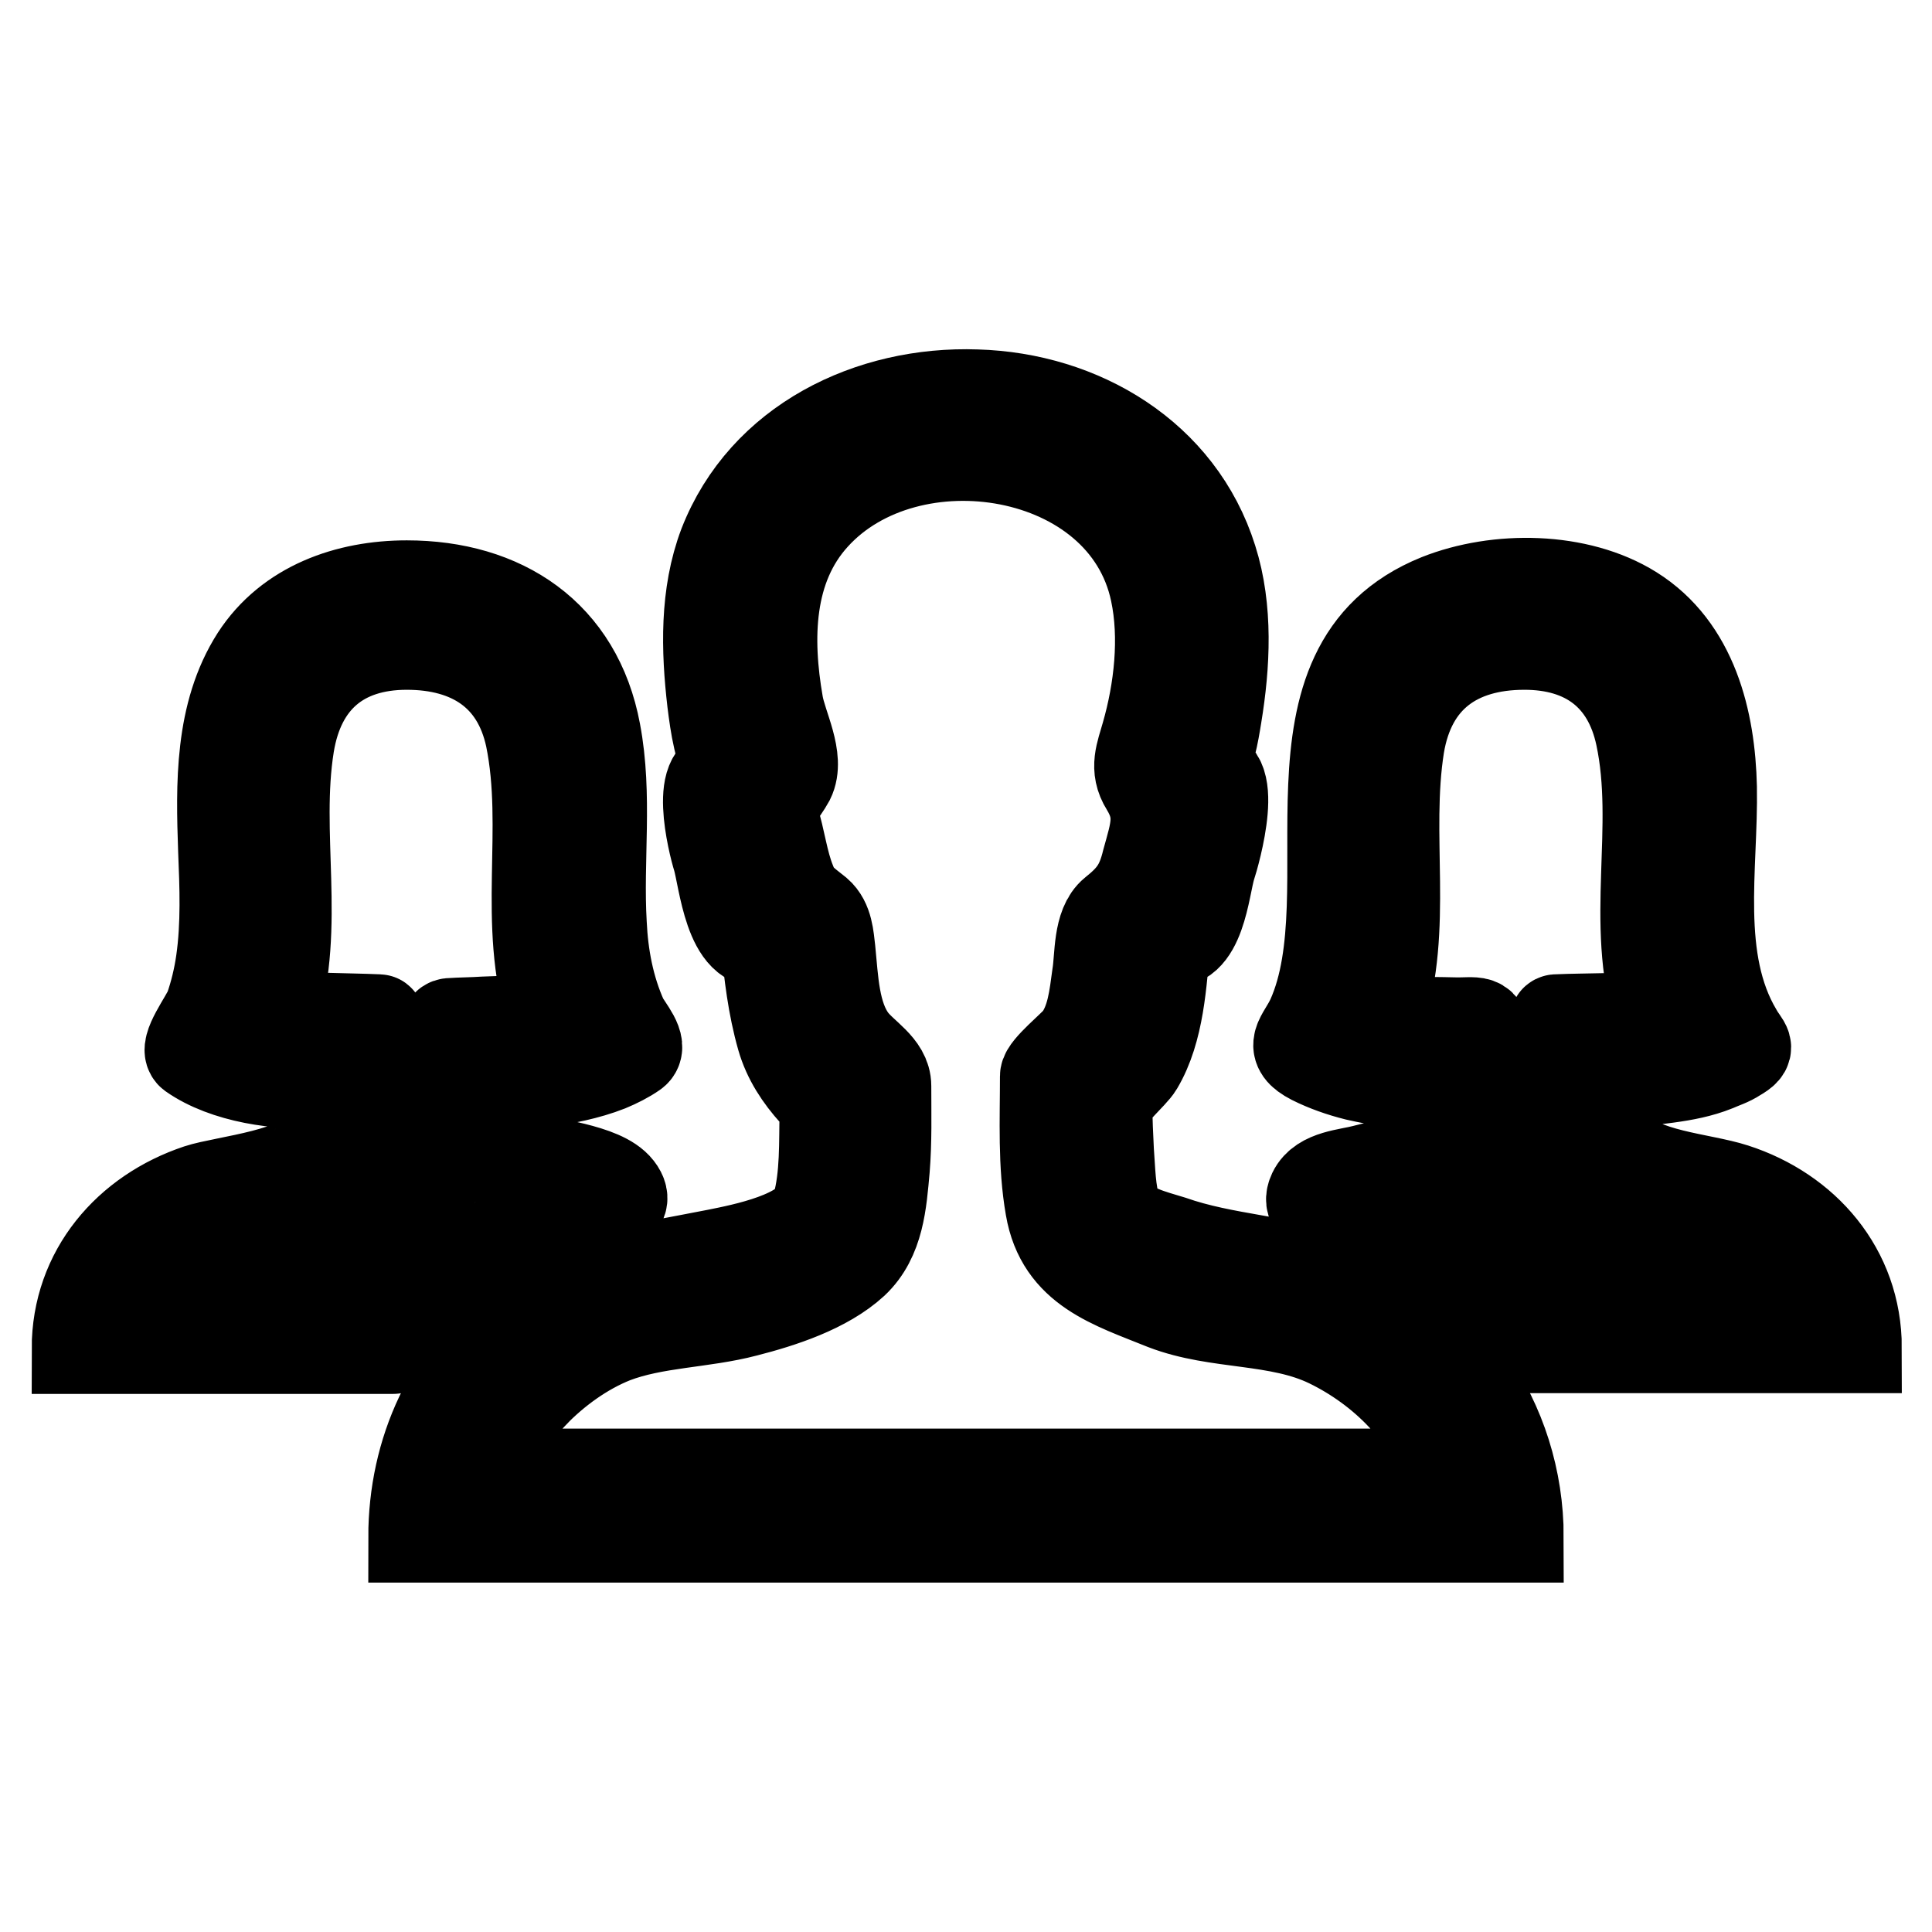
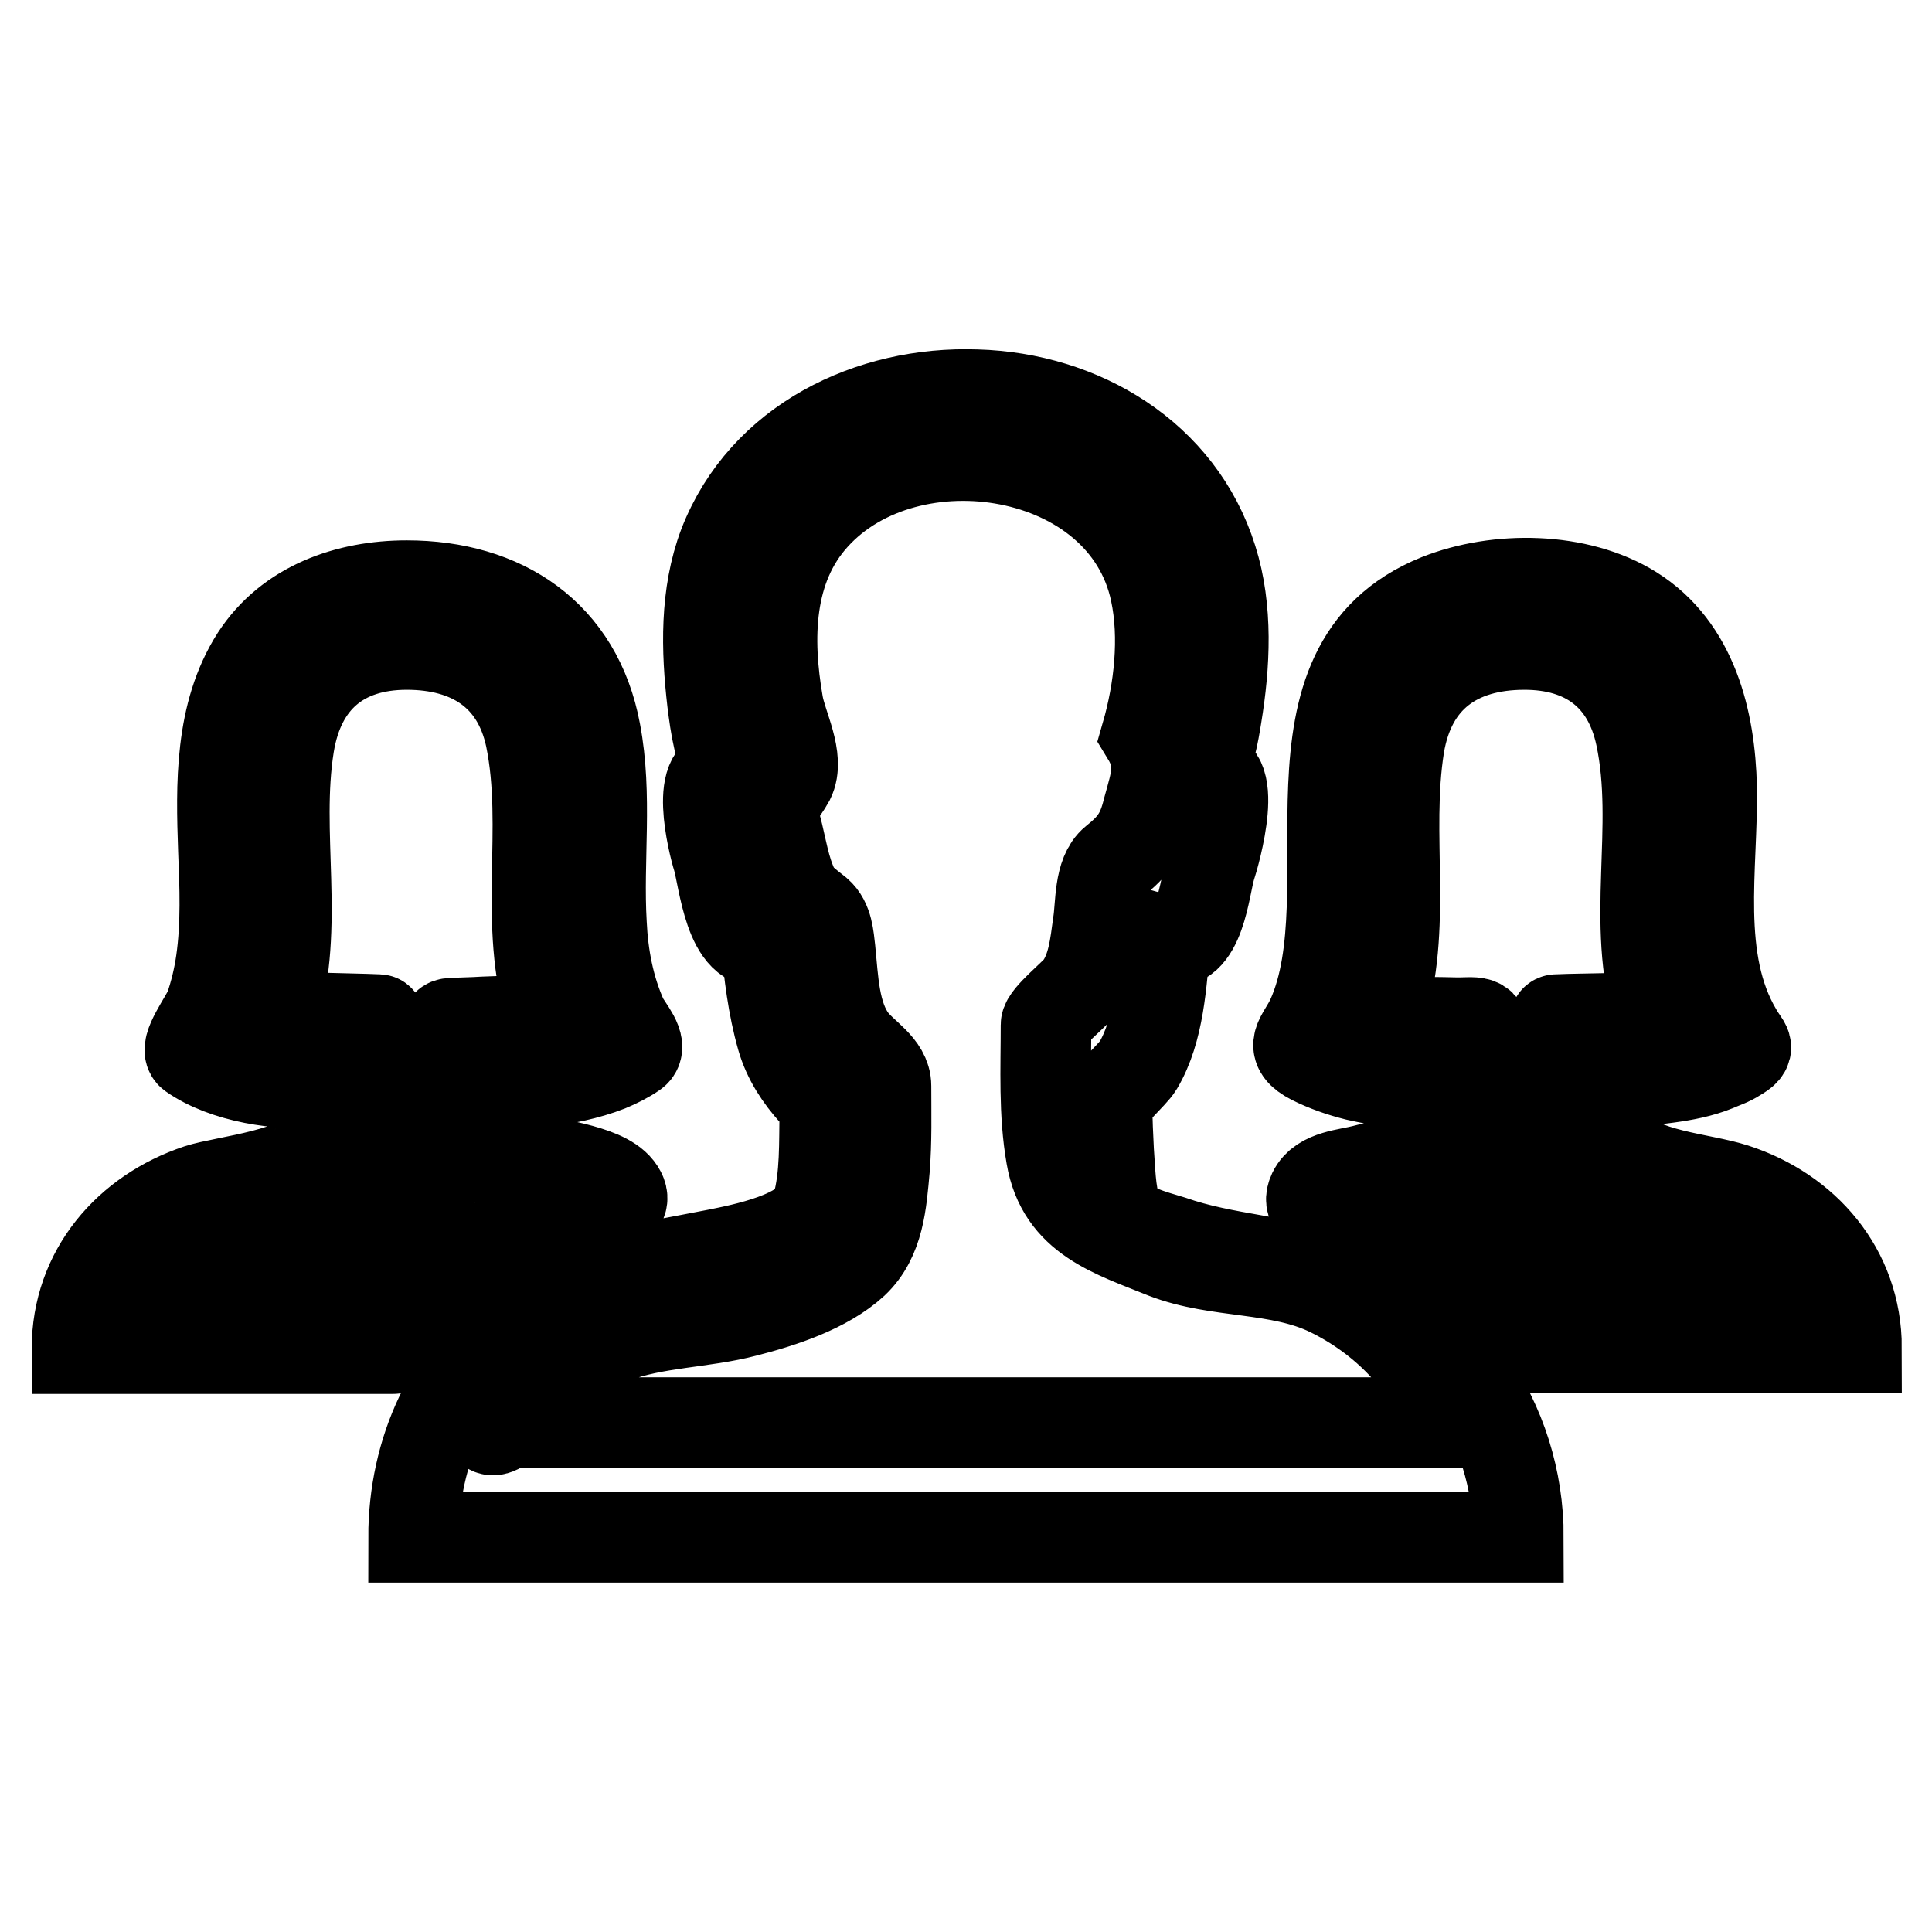
<svg xmlns="http://www.w3.org/2000/svg" version="1.1" x="0px" y="0px" viewBox="0 0 256 256" enable-background="new 0 0 256 256" xml:space="preserve">
  <g>
-     <path stroke-width="12" fill-opacity="0" stroke="#000000" d="M128,52.1L128,52.1L128,52.1z M177.1,169.5c-7.1-2.5-14.8-2.6-21.9-5.1c-2.2-0.7-6.4-1.6-7.3-4.1 c-0.8-2.4-0.8-5.3-1-7.8c-0.1-2-0.2-4-0.2-6c0-1.3,3.4-4.1,4.1-5.3c2.8-4.7,3.1-11.1,3.6-16.5c4.6,1.3,5.2-7.2,6-9.8 c0.6-1.8,4.1-14.1-1.4-12.4c1.3-2.3,1.8-5.2,2.2-7.7c1.1-6.7,1.5-14.1-0.6-20.7c-4.3-13.7-17.4-21.4-31.2-21.8 c-14.1-0.5-28.2,6.3-33.5,19.9c-2.5,6.6-2.3,13.9-1.5,20.8c0.4,3.2,0.9,6.7,2.5,9.5c-5.1-1.5-2.4,9.3-1.8,11.2 c0.8,2.7,1.6,12.3,6.4,11c0.4,4.3,0.9,8.6,2.1,12.8c0.8,2.8,2.4,5.2,4.3,7.3c0.9,1.1,1.4,1.2,1.4,2.5c-0.1,4.1,0.1,8.5-1,12.5 c-1.1,4-9.9,5.7-13.4,6.4c-9.5,1.9-18.2,2.8-26.1,8.7c-9.2,6.8-14,17.4-14,28.8c43.9,0,87.8,0,131.6,0c5,0,9.9,0,14.8,0 C201.2,188.3,191.8,174.6,177.1,169.5C171.2,167.5,183,171.6,177.1,169.5z M70.6,184.7c3-3.1,6.7-5.8,10.7-7.4 c5.5-2.1,11.8-2,17.5-3.5c4.7-1.2,10.6-3.1,14.3-6.5c3.4-3.2,3.7-8,4.1-12.4c0.3-3.7,0.2-7.3,0.2-11c0-2.6-3-4.1-4.5-6.1 c-2.4-3.2-2.5-8-2.9-11.9c-0.2-1.7-0.3-3.8-1.7-5c-1.6-1.3-2.7-1.9-3.5-4c-1.1-2.7-1.4-5.7-2.3-8.5c-0.5-1.8,1.3-3.6,2.1-5.1 c1.4-2.8-1-7.1-1.5-10c-1.5-8.6-1.4-18.1,4.8-24.9c12.5-13.8,41.1-9.4,45.2,10c1.3,6.1,0.5,13.1-1.2,19c-0.7,2.5-1.6,4.4-0.1,6.8 c2.2,3.6,1.3,5.9,0.2,9.9c-0.8,3.3-1.9,4.8-4.4,6.8c-2.1,1.7-1.8,5.9-2.2,8.3c-0.4,2.9-0.7,6.1-2.5,8.5c-0.7,0.9-4.4,3.9-4.4,4.9 c0,5.8-0.3,11.7,0.7,17.4c1.4,8.2,8.2,10.1,15.1,12.9c7,2.7,15,1.7,21.8,5c7,3.4,13.6,9.7,15.6,17.4c-41.8,0-83.5,0-125.3,0 c-0.7,0-1.5,0-2.2,0C65.3,191.2,67.7,187.8,70.6,184.7C75.5,179.6,67.5,188,70.6,184.7z M69.1,162.8c3.7-1.8,7.7-2.3,11.7-2.7 c1.5-0.2,2.2-1.2,1.1-2.6c-2.1-2.7-9.4-3.2-12.4-4.4c-1.9-0.7-2.4-1.4-2.6-3.5c-0.1-0.9-0.6-5.2,0.2-5.8c0.5-0.5,3.8-0.3,4.6-0.4 c3-0.4,6.1-1,8.9-2.1c1.2-0.5,2.4-1.1,3.4-1.8c1.3-0.9-0.9-3.3-1.5-4.5c-1.8-4-2.6-8.3-2.8-12.6c-0.5-8.5,0.8-17-0.8-25.4 c-2.4-12.9-12.3-19.4-25-19.4c-7.8,0-15.6,2.7-20,9.5c-4.8,7.5-4.6,16.9-4.3,25.5c0.2,4.9,0.4,9.9-0.3,14.8 c-0.3,2.1-0.8,4.2-1.5,6.2c-0.6,1.5-3.5,5.3-2.4,6.1c4.4,3.1,11.7,4.2,17,3.7c0.2,2.6,0.6,5.9-0.3,8.3c-1.5,3.8-12.5,4.8-15.8,5.9 c-9.3,3.1-16.1,10.9-16.1,21.1c9.6,0,19.2,0,28.9,0c4.3,0,8.6,0,13,0c0.7,0,3.3-4.9,4.1-5.7C59.6,168.8,64.2,165.2,69.1,162.8 C73.8,160.4,61.4,166.7,69.1,162.8z M47.3,170.1c-8.6,0-17.2,0-25.8,0c3.7-6.2,13.1-5.8,19.3-8c5.7-2.1,9.3-5.5,9.9-11.6 c0.1-0.7,0.1-15.4-0.5-15.4c-4.6-0.2-9.4-0.1-14-0.7c3.6-11.7,0.2-23.9,2.1-35.7c1.4-8.6,6.9-13.3,15.6-13.3 c8.4,0,14.6,3.9,16.4,12.3c2.5,12.2-1.1,24.7,2.8,36.8c-2.9,0.7-6,0.8-9,0.9c-1.5,0.1-3,0.1-4.5,0.2c-0.9,0.1-0.6,1.7-0.7,2.5 c-0.5,5.7-2.6,14.8,1.9,19.4C56,160.7,50.6,165.1,47.3,170.1z M203.8,178.6c14.1,0,28.2,0,42.2,0c0-10.3-6.9-18.1-16.2-21.1 c-4.3-1.4-12.5-1.8-15.5-5.5c-1.5-1.8-0.7-6.5-0.5-8.7c2.3,0.2,4.8-0.2,7.2-0.5c2.2-0.3,4.3-0.7,6.3-1.5c0.9-0.4,1.9-0.7,2.8-1.3 c2.1-1.2,1.1-1.4,0.1-3.2c-5.7-9.6-3.2-21.9-3.4-32.5c-0.2-8.8-2.5-18.4-10.5-23.4c-7.2-4.5-17.9-4.6-25.7-1.5 c-22.3,9-9.2,38.6-16.8,55.5c-1.3,2.8-3.2,3.8,0.1,5.5c1.8,0.9,3.8,1.6,5.8,2.1c3.1,0.7,6.2,1.2,9.4,1.3c0.5,0,0.2,6.6,0,7.3 c-0.6,2.6-6.2,3.3-8.3,3.9c-2.2,0.6-5.7,0.7-6.8,3c-1.6,3.4,5.2,2.5,6.9,2.8c5.4,1,10.2,4,14.4,7.4 C198.4,170.9,202.6,174.5,203.8,178.6z M203.5,164.3c-2.7-2.5-5.5-4.9-8.6-6.8c4.6-4.6,2.5-13.6,2-19.4c-0.3-3.3-1.1-2.5-4.4-2.6 c-3.2-0.1-6.7,0.1-9.7-0.9c3.8-11.7,0.7-23.8,2.6-35.8c1.5-9,7.6-13.4,16.6-13.4c8.1,0,13.7,4.1,15.4,12.1 c2.6,12.2-1.4,24.8,2.4,36.9c-4.5,0.7-9.1,0.5-13.6,0.7c-1.1,0.1-1,13.2-0.9,14.4c0.4,6.2,3.2,9.9,9.1,12.3 c6.4,2.6,16.3,1.9,20.2,8.4c-4.9,0-9.7,0-14.6,0c-3,0-5.9,0-8.9,0C207.2,170,206.3,166.8,203.5,164.3 C200.9,161.9,205.6,166.2,203.5,164.3z" />
+     <path stroke-width="12" fill-opacity="0" stroke="#000000" d="M128,52.1L128,52.1L128,52.1z M177.1,169.5c-7.1-2.5-14.8-2.6-21.9-5.1c-2.2-0.7-6.4-1.6-7.3-4.1 c-0.8-2.4-0.8-5.3-1-7.8c-0.1-2-0.2-4-0.2-6c0-1.3,3.4-4.1,4.1-5.3c2.8-4.7,3.1-11.1,3.6-16.5c4.6,1.3,5.2-7.2,6-9.8 c0.6-1.8,4.1-14.1-1.4-12.4c1.3-2.3,1.8-5.2,2.2-7.7c1.1-6.7,1.5-14.1-0.6-20.7c-4.3-13.7-17.4-21.4-31.2-21.8 c-14.1-0.5-28.2,6.3-33.5,19.9c-2.5,6.6-2.3,13.9-1.5,20.8c0.4,3.2,0.9,6.7,2.5,9.5c-5.1-1.5-2.4,9.3-1.8,11.2 c0.8,2.7,1.6,12.3,6.4,11c0.4,4.3,0.9,8.6,2.1,12.8c0.8,2.8,2.4,5.2,4.3,7.3c0.9,1.1,1.4,1.2,1.4,2.5c-0.1,4.1,0.1,8.5-1,12.5 c-1.1,4-9.9,5.7-13.4,6.4c-9.5,1.9-18.2,2.8-26.1,8.7c-9.2,6.8-14,17.4-14,28.8c43.9,0,87.8,0,131.6,0c5,0,9.9,0,14.8,0 C201.2,188.3,191.8,174.6,177.1,169.5C171.2,167.5,183,171.6,177.1,169.5z M70.6,184.7c3-3.1,6.7-5.8,10.7-7.4 c5.5-2.1,11.8-2,17.5-3.5c4.7-1.2,10.6-3.1,14.3-6.5c3.4-3.2,3.7-8,4.1-12.4c0.3-3.7,0.2-7.3,0.2-11c0-2.6-3-4.1-4.5-6.1 c-2.4-3.2-2.5-8-2.9-11.9c-0.2-1.7-0.3-3.8-1.7-5c-1.6-1.3-2.7-1.9-3.5-4c-1.1-2.7-1.4-5.7-2.3-8.5c-0.5-1.8,1.3-3.6,2.1-5.1 c1.4-2.8-1-7.1-1.5-10c-1.5-8.6-1.4-18.1,4.8-24.9c12.5-13.8,41.1-9.4,45.2,10c1.3,6.1,0.5,13.1-1.2,19c2.2,3.6,1.3,5.9,0.2,9.9c-0.8,3.3-1.9,4.8-4.4,6.8c-2.1,1.7-1.8,5.9-2.2,8.3c-0.4,2.9-0.7,6.1-2.5,8.5c-0.7,0.9-4.4,3.9-4.4,4.9 c0,5.8-0.3,11.7,0.7,17.4c1.4,8.2,8.2,10.1,15.1,12.9c7,2.7,15,1.7,21.8,5c7,3.4,13.6,9.7,15.6,17.4c-41.8,0-83.5,0-125.3,0 c-0.7,0-1.5,0-2.2,0C65.3,191.2,67.7,187.8,70.6,184.7C75.5,179.6,67.5,188,70.6,184.7z M69.1,162.8c3.7-1.8,7.7-2.3,11.7-2.7 c1.5-0.2,2.2-1.2,1.1-2.6c-2.1-2.7-9.4-3.2-12.4-4.4c-1.9-0.7-2.4-1.4-2.6-3.5c-0.1-0.9-0.6-5.2,0.2-5.8c0.5-0.5,3.8-0.3,4.6-0.4 c3-0.4,6.1-1,8.9-2.1c1.2-0.5,2.4-1.1,3.4-1.8c1.3-0.9-0.9-3.3-1.5-4.5c-1.8-4-2.6-8.3-2.8-12.6c-0.5-8.5,0.8-17-0.8-25.4 c-2.4-12.9-12.3-19.4-25-19.4c-7.8,0-15.6,2.7-20,9.5c-4.8,7.5-4.6,16.9-4.3,25.5c0.2,4.9,0.4,9.9-0.3,14.8 c-0.3,2.1-0.8,4.2-1.5,6.2c-0.6,1.5-3.5,5.3-2.4,6.1c4.4,3.1,11.7,4.2,17,3.7c0.2,2.6,0.6,5.9-0.3,8.3c-1.5,3.8-12.5,4.8-15.8,5.9 c-9.3,3.1-16.1,10.9-16.1,21.1c9.6,0,19.2,0,28.9,0c4.3,0,8.6,0,13,0c0.7,0,3.3-4.9,4.1-5.7C59.6,168.8,64.2,165.2,69.1,162.8 C73.8,160.4,61.4,166.7,69.1,162.8z M47.3,170.1c-8.6,0-17.2,0-25.8,0c3.7-6.2,13.1-5.8,19.3-8c5.7-2.1,9.3-5.5,9.9-11.6 c0.1-0.7,0.1-15.4-0.5-15.4c-4.6-0.2-9.4-0.1-14-0.7c3.6-11.7,0.2-23.9,2.1-35.7c1.4-8.6,6.9-13.3,15.6-13.3 c8.4,0,14.6,3.9,16.4,12.3c2.5,12.2-1.1,24.7,2.8,36.8c-2.9,0.7-6,0.8-9,0.9c-1.5,0.1-3,0.1-4.5,0.2c-0.9,0.1-0.6,1.7-0.7,2.5 c-0.5,5.7-2.6,14.8,1.9,19.4C56,160.7,50.6,165.1,47.3,170.1z M203.8,178.6c14.1,0,28.2,0,42.2,0c0-10.3-6.9-18.1-16.2-21.1 c-4.3-1.4-12.5-1.8-15.5-5.5c-1.5-1.8-0.7-6.5-0.5-8.7c2.3,0.2,4.8-0.2,7.2-0.5c2.2-0.3,4.3-0.7,6.3-1.5c0.9-0.4,1.9-0.7,2.8-1.3 c2.1-1.2,1.1-1.4,0.1-3.2c-5.7-9.6-3.2-21.9-3.4-32.5c-0.2-8.8-2.5-18.4-10.5-23.4c-7.2-4.5-17.9-4.6-25.7-1.5 c-22.3,9-9.2,38.6-16.8,55.5c-1.3,2.8-3.2,3.8,0.1,5.5c1.8,0.9,3.8,1.6,5.8,2.1c3.1,0.7,6.2,1.2,9.4,1.3c0.5,0,0.2,6.6,0,7.3 c-0.6,2.6-6.2,3.3-8.3,3.9c-2.2,0.6-5.7,0.7-6.8,3c-1.6,3.4,5.2,2.5,6.9,2.8c5.4,1,10.2,4,14.4,7.4 C198.4,170.9,202.6,174.5,203.8,178.6z M203.5,164.3c-2.7-2.5-5.5-4.9-8.6-6.8c4.6-4.6,2.5-13.6,2-19.4c-0.3-3.3-1.1-2.5-4.4-2.6 c-3.2-0.1-6.7,0.1-9.7-0.9c3.8-11.7,0.7-23.8,2.6-35.8c1.5-9,7.6-13.4,16.6-13.4c8.1,0,13.7,4.1,15.4,12.1 c2.6,12.2-1.4,24.8,2.4,36.9c-4.5,0.7-9.1,0.5-13.6,0.7c-1.1,0.1-1,13.2-0.9,14.4c0.4,6.2,3.2,9.9,9.1,12.3 c6.4,2.6,16.3,1.9,20.2,8.4c-4.9,0-9.7,0-14.6,0c-3,0-5.9,0-8.9,0C207.2,170,206.3,166.8,203.5,164.3 C200.9,161.9,205.6,166.2,203.5,164.3z" />
  </g>
</svg>